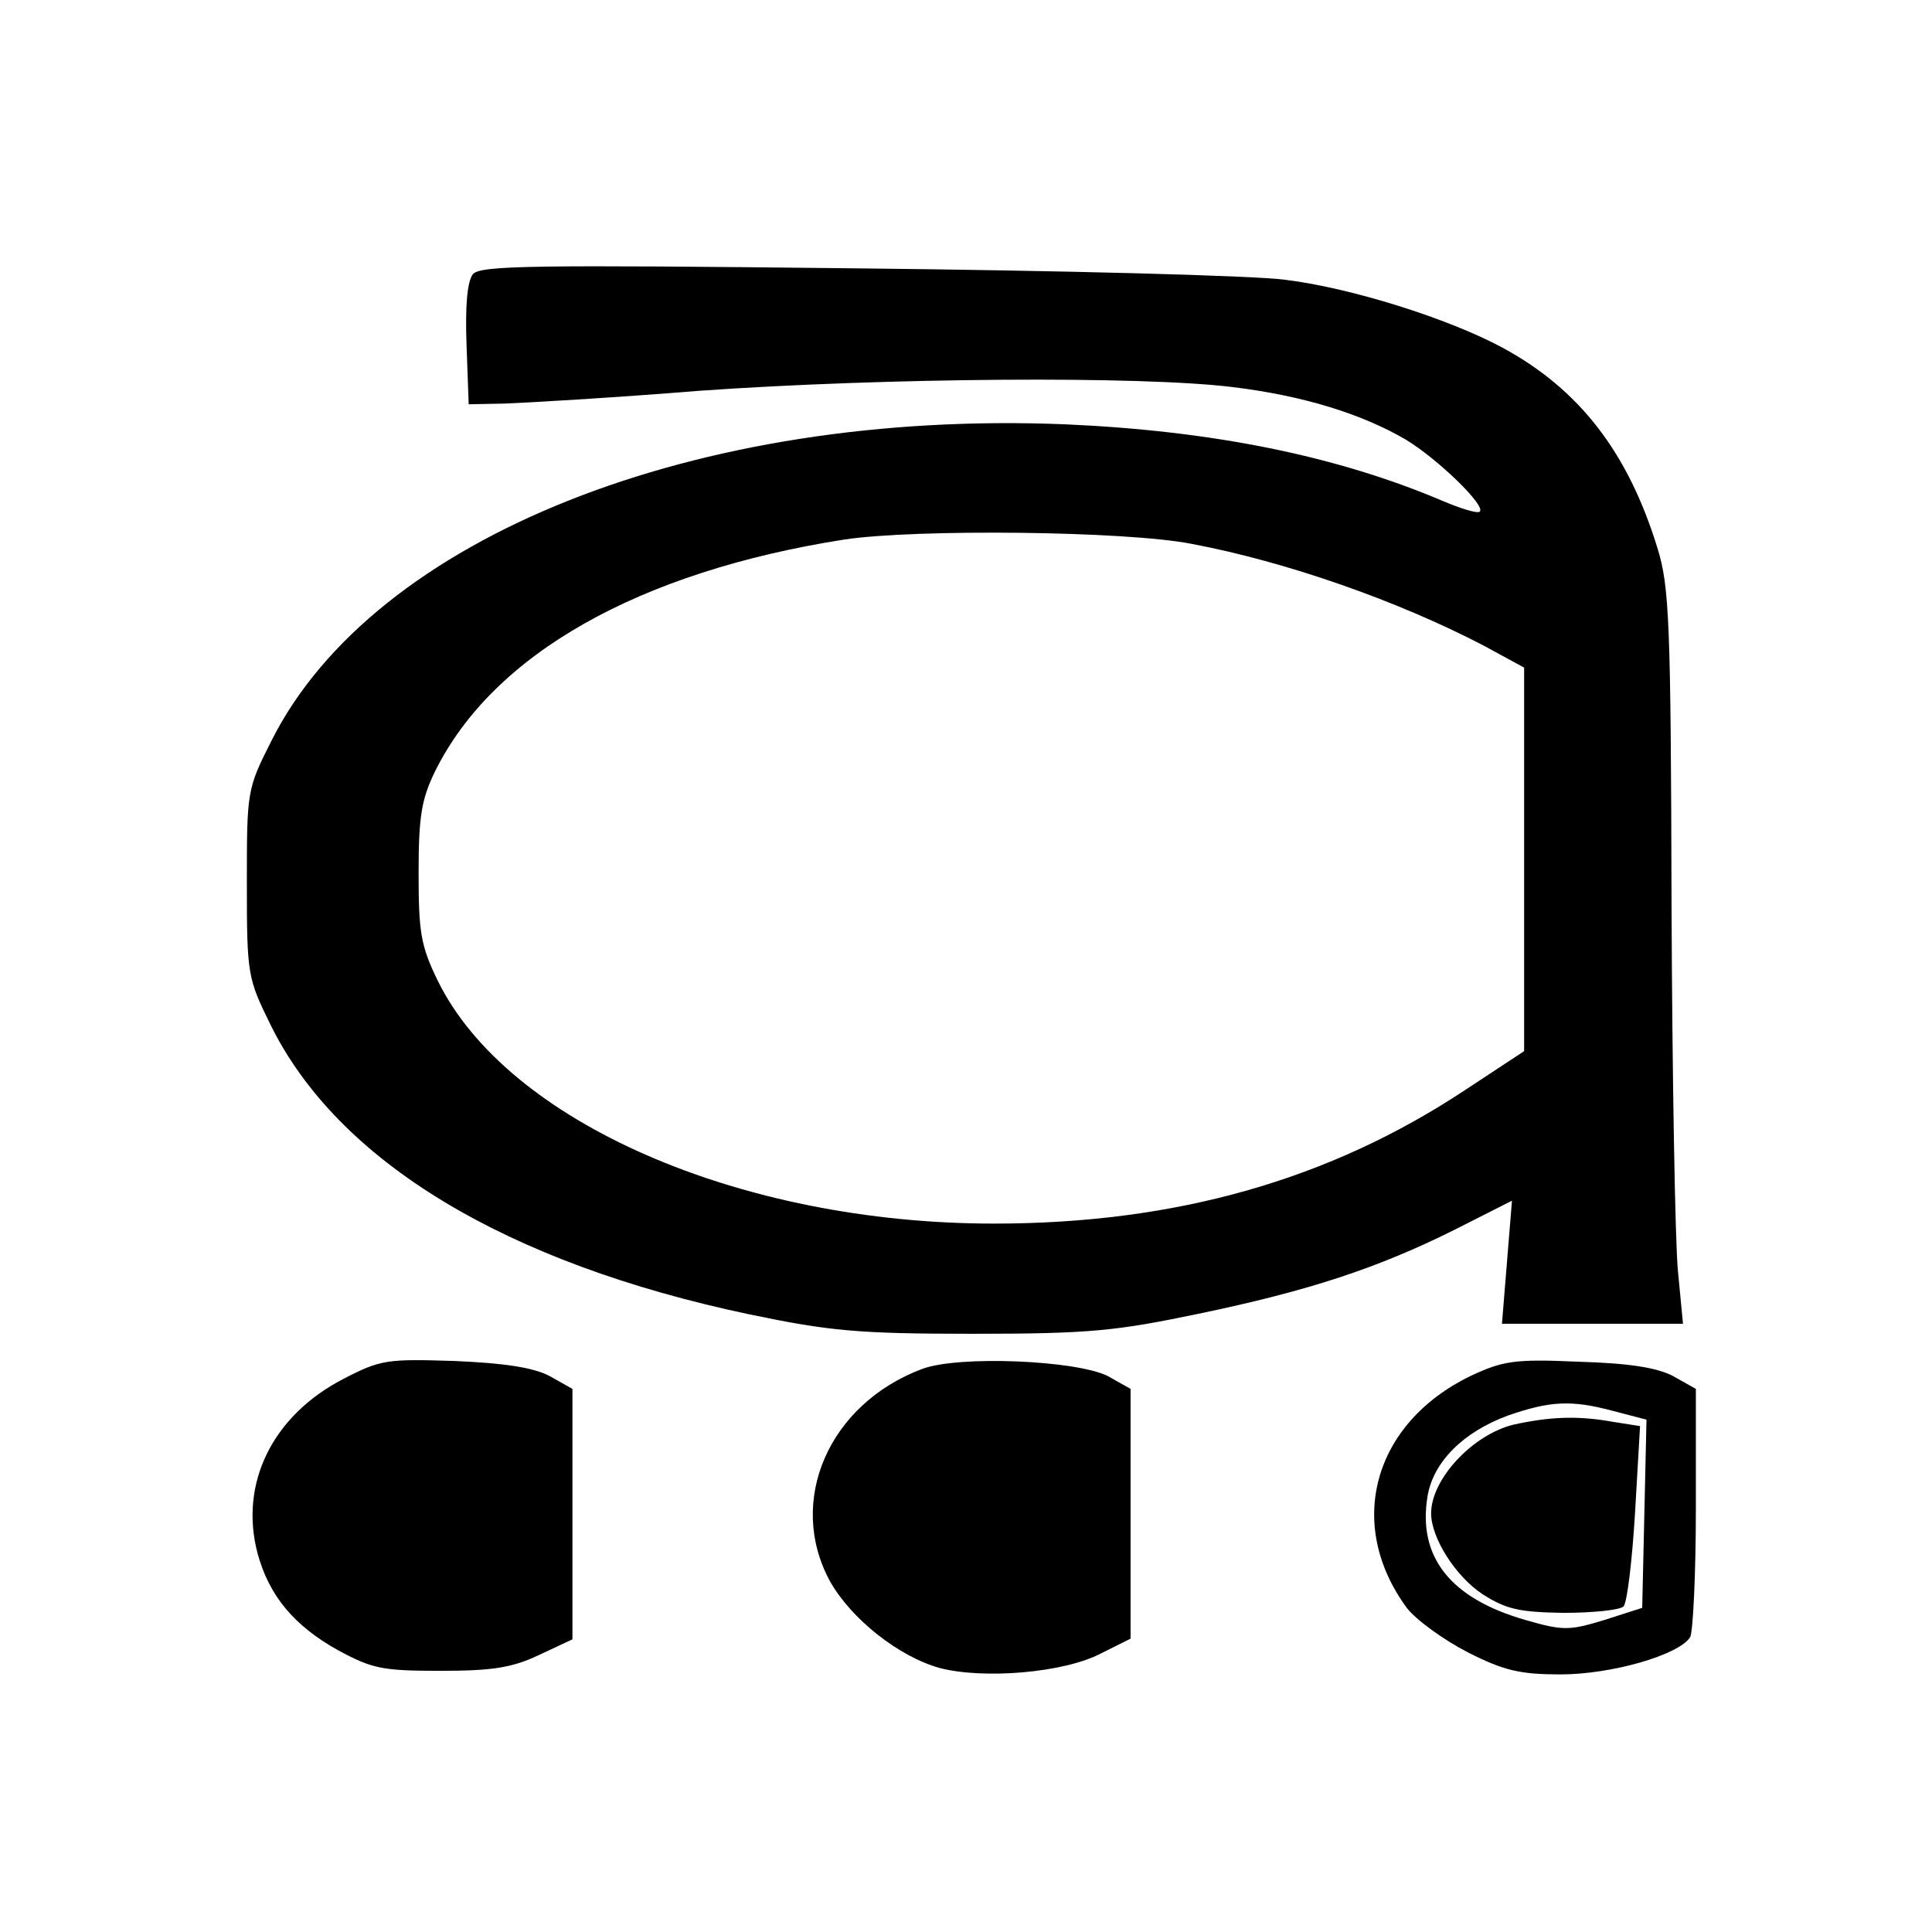
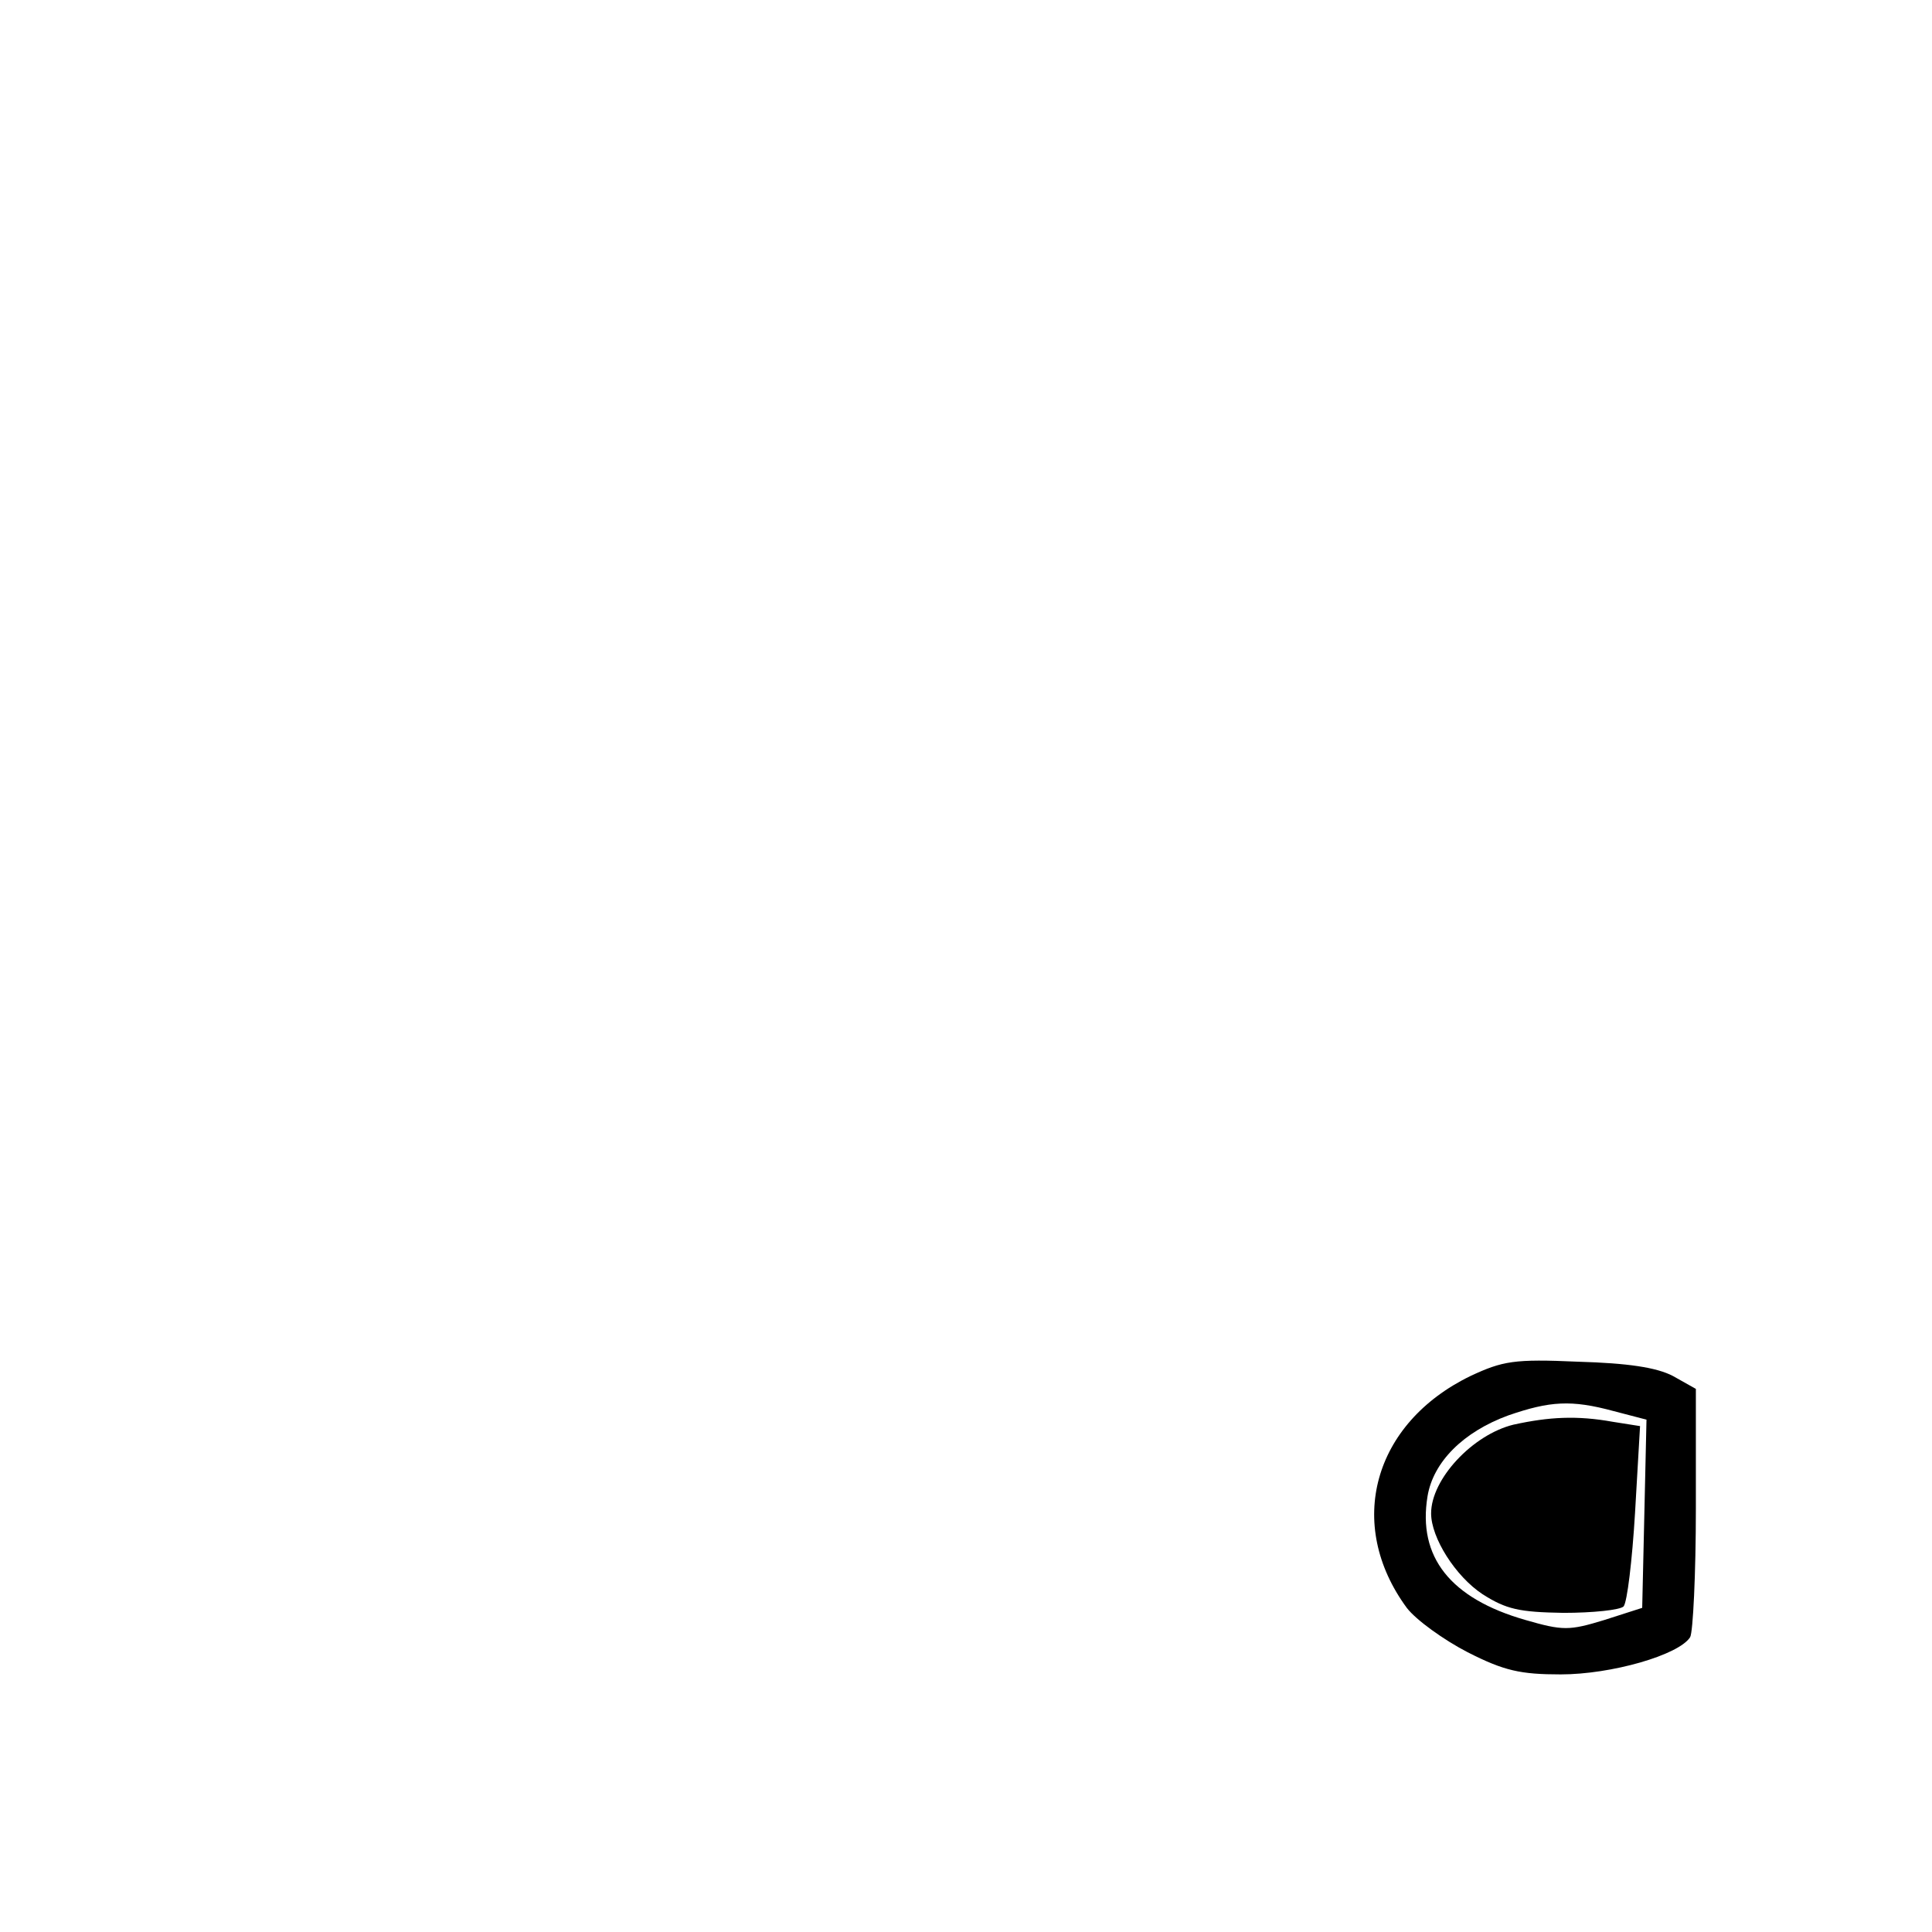
<svg xmlns="http://www.w3.org/2000/svg" version="1.0" width="270pt" height="270pt" viewBox="0 0 270 270" preserveAspectRatio="xMidYMid meet">
  <g transform="translate(0,270) scale(0.1,-0.1)" fill="#000000" stroke="none">
-     <path d="M661 2317 c-8 -10 -11 -44 -9 -99 l3 -83 50 1 c28 1 151 8 274 18 257 18 615 21 744 5 98 -12 179 -37 241 -73 45 -27 113 -93 104 -101 -3 -3 -26 4 -52 15 -148 63 -322 98 -527 107 -516 21 -966 -158 -1109 -441 -35 -69 -35 -71 -35 -201 0 -127 1 -132 33 -197 94 -191 328 -333 670 -405 111 -23 150 -27 312 -27 163 0 200 4 315 28 154 32 251 64 359 118 l79 40 -7 -86 -7 -86 126 0 127 0 -7 73 c-4 39 -8 270 -9 512 -1 397 -3 446 -20 500 -41 133 -109 221 -216 279 -76 41 -213 84 -304 95 -44 6 -315 13 -602 16 -451 5 -522 4 -533 -8z m1004 -377 c133 -25 289 -80 408 -142 l57 -31 0 -268 0 -268 -82 -54 c-190 -126 -405 -187 -659 -187 -355 0 -680 142 -777 339 -24 49 -27 68 -27 151 0 79 4 103 23 142 81 164 285 279 572 324 100 15 393 12 485 -6z" />
-     <path d="M480 773 c-99 -51 -146 -146 -120 -244 16 -59 51 -101 112 -135 48 -26 62 -29 143 -29 72 0 100 4 138 22 l47 22 0 175 0 175 -32 18 c-23 12 -63 18 -133 21 -94 3 -103 2 -155 -25z" />
-     <path d="M1289 787 c-131 -49 -190 -185 -129 -297 30 -53 96 -105 153 -121 61 -16 173 -7 225 20 l42 21 0 175 0 174 -32 18 c-44 22 -208 29 -259 10z" />
    <path d="M2055 777 c-136 -66 -175 -207 -89 -324 13 -17 52 -45 85 -62 51 -26 74 -31 130 -31 71 0 165 27 181 52 4 7 8 88 8 180 l0 167 -32 18 c-23 12 -63 18 -133 20 -89 4 -105 1 -150 -20z m200 -49 l46 -12 -3 -132 -3 -131 -53 -17 c-49 -15 -58 -15 -110 0 -105 30 -151 88 -137 173 8 48 50 90 113 113 58 20 88 22 147 6z" />
    <path d="M2115 709 c-57 -14 -115 -76 -115 -124 0 -34 34 -88 72 -113 33 -21 51 -25 113 -26 41 0 79 4 84 9 5 6 12 64 16 131 l7 121 -38 6 c-50 9 -89 7 -139 -4z" />
  </g>
</svg>